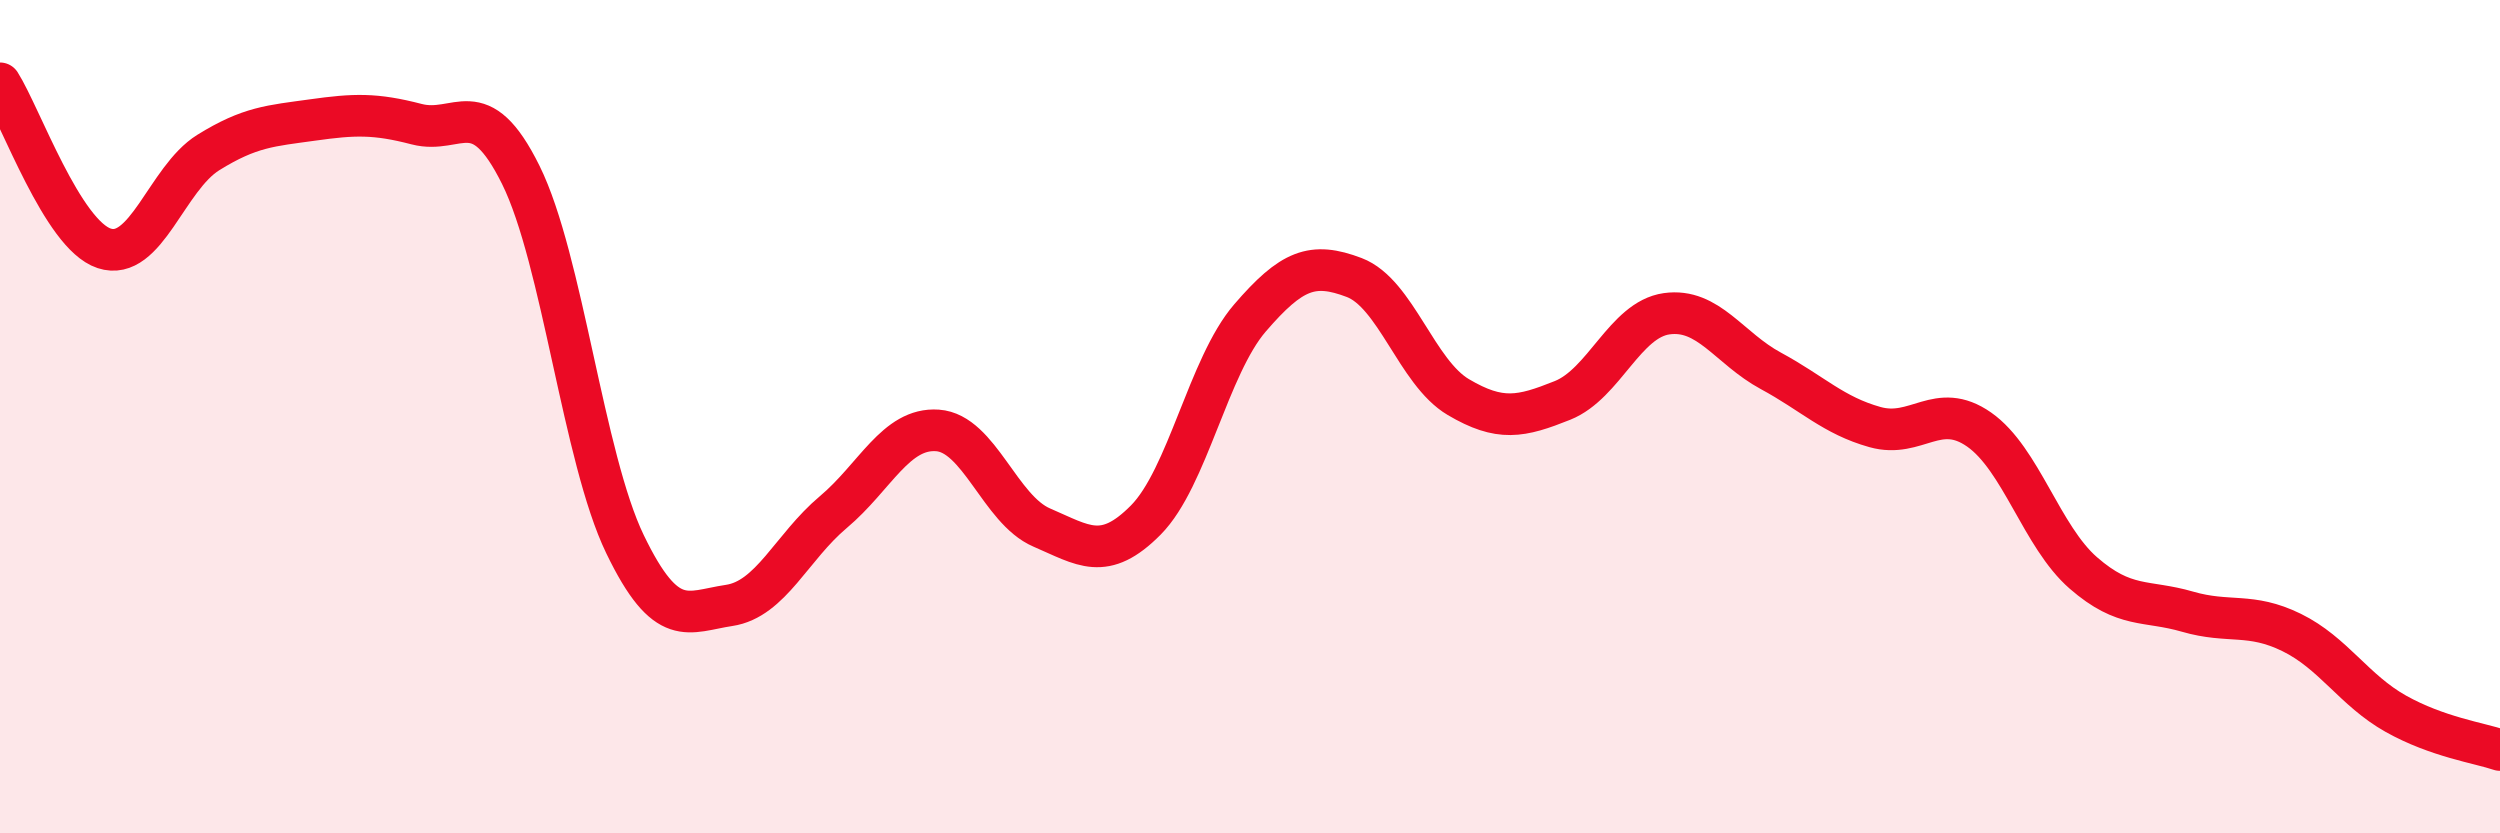
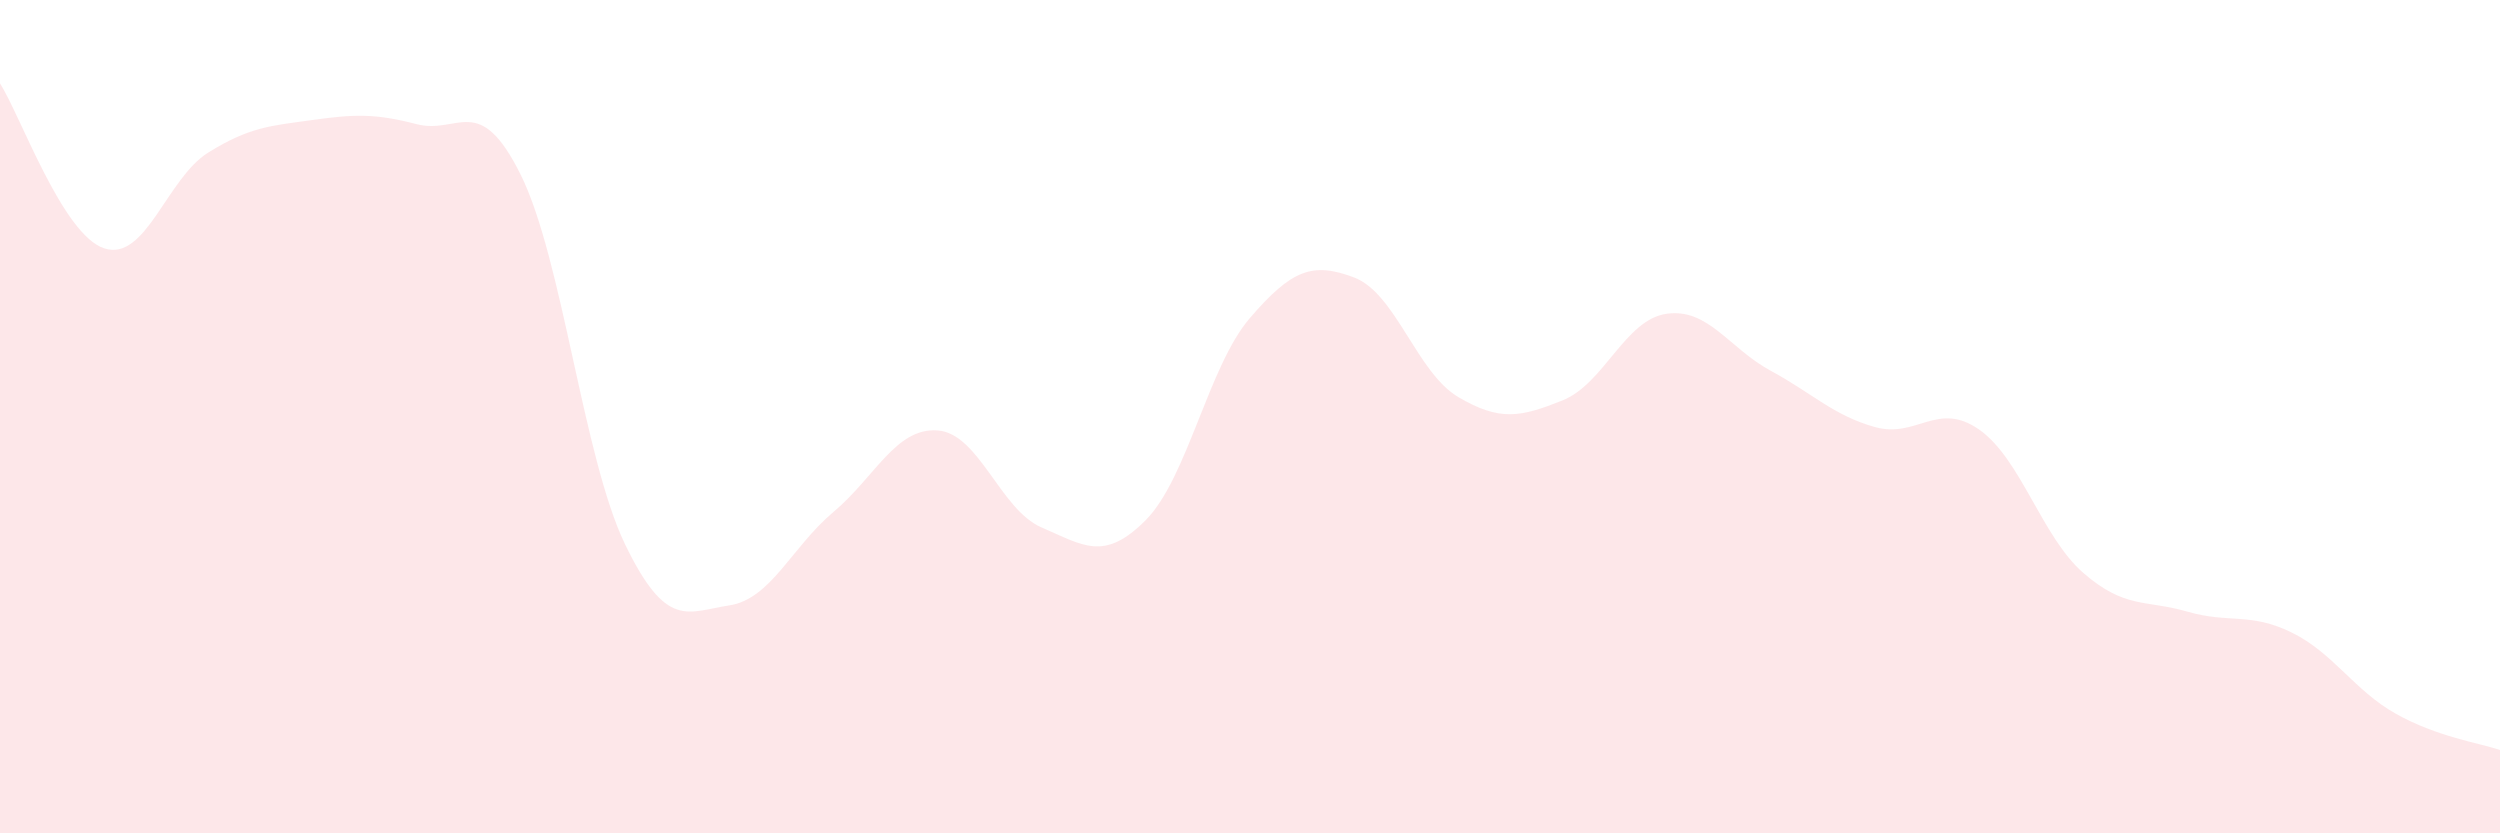
<svg xmlns="http://www.w3.org/2000/svg" width="60" height="20" viewBox="0 0 60 20">
  <path d="M 0,2 C 0.5,2.79 1.5,5.63 2.5,5.96 C 3.5,6.29 4,4.28 5,3.66 C 6,3.04 6.5,3.02 7.5,2.88 C 8.5,2.74 9,2.72 10,2.98 C 11,3.24 11.5,2.18 12.5,4.2 C 13.5,6.22 14,10.99 15,13.06 C 16,15.13 16.5,14.68 17.5,14.53 C 18.5,14.38 19,13.13 20,12.29 C 21,11.45 21.5,10.26 22.5,10.33 C 23.5,10.4 24,12.23 25,12.66 C 26,13.09 26.5,13.49 27.5,12.48 C 28.5,11.47 29,8.79 30,7.63 C 31,6.47 31.5,6.28 32.5,6.66 C 33.5,7.04 34,8.94 35,9.53 C 36,10.12 36.5,10.01 37.5,9.61 C 38.5,9.21 39,7.67 40,7.53 C 41,7.39 41.5,8.36 42.5,8.9 C 43.5,9.44 44,9.97 45,10.25 C 46,10.53 46.5,9.61 47.5,10.31 C 48.5,11.01 49,12.88 50,13.75 C 51,14.62 51.5,14.39 52.5,14.68 C 53.5,14.97 54,14.69 55,15.18 C 56,15.67 56.5,16.57 57.5,17.13 C 58.5,17.69 59.5,17.83 60,18L60 20L0 20Z" fill="#EB0A25" opacity="0.1" stroke-linecap="round" stroke-linejoin="round" />
-   <path d="M 0,2 C 0.5,2.79 1.5,5.63 2.5,5.96 C 3.5,6.29 4,4.28 5,3.66 C 6,3.04 6.5,3.02 7.5,2.88 C 8.5,2.74 9,2.72 10,2.98 C 11,3.24 11.5,2.18 12.5,4.2 C 13.5,6.22 14,10.99 15,13.06 C 16,15.13 16.5,14.68 17.5,14.53 C 18.5,14.38 19,13.13 20,12.29 C 21,11.45 21.5,10.26 22.5,10.33 C 23.5,10.4 24,12.23 25,12.66 C 26,13.09 26.5,13.49 27.5,12.48 C 28.5,11.47 29,8.79 30,7.63 C 31,6.47 31.5,6.28 32.5,6.66 C 33.5,7.04 34,8.94 35,9.53 C 36,10.12 36.5,10.01 37.5,9.61 C 38.5,9.21 39,7.67 40,7.53 C 41,7.39 41.5,8.36 42.5,8.9 C 43.5,9.44 44,9.97 45,10.25 C 46,10.53 46.5,9.61 47.5,10.31 C 48.5,11.01 49,12.88 50,13.75 C 51,14.62 51.5,14.39 52.5,14.68 C 53.5,14.97 54,14.69 55,15.18 C 56,15.67 56.5,16.57 57.5,17.13 C 58.5,17.69 59.5,17.83 60,18" stroke="#EB0A25" stroke-width="1" fill="none" stroke-linecap="round" stroke-linejoin="round" />
</svg>